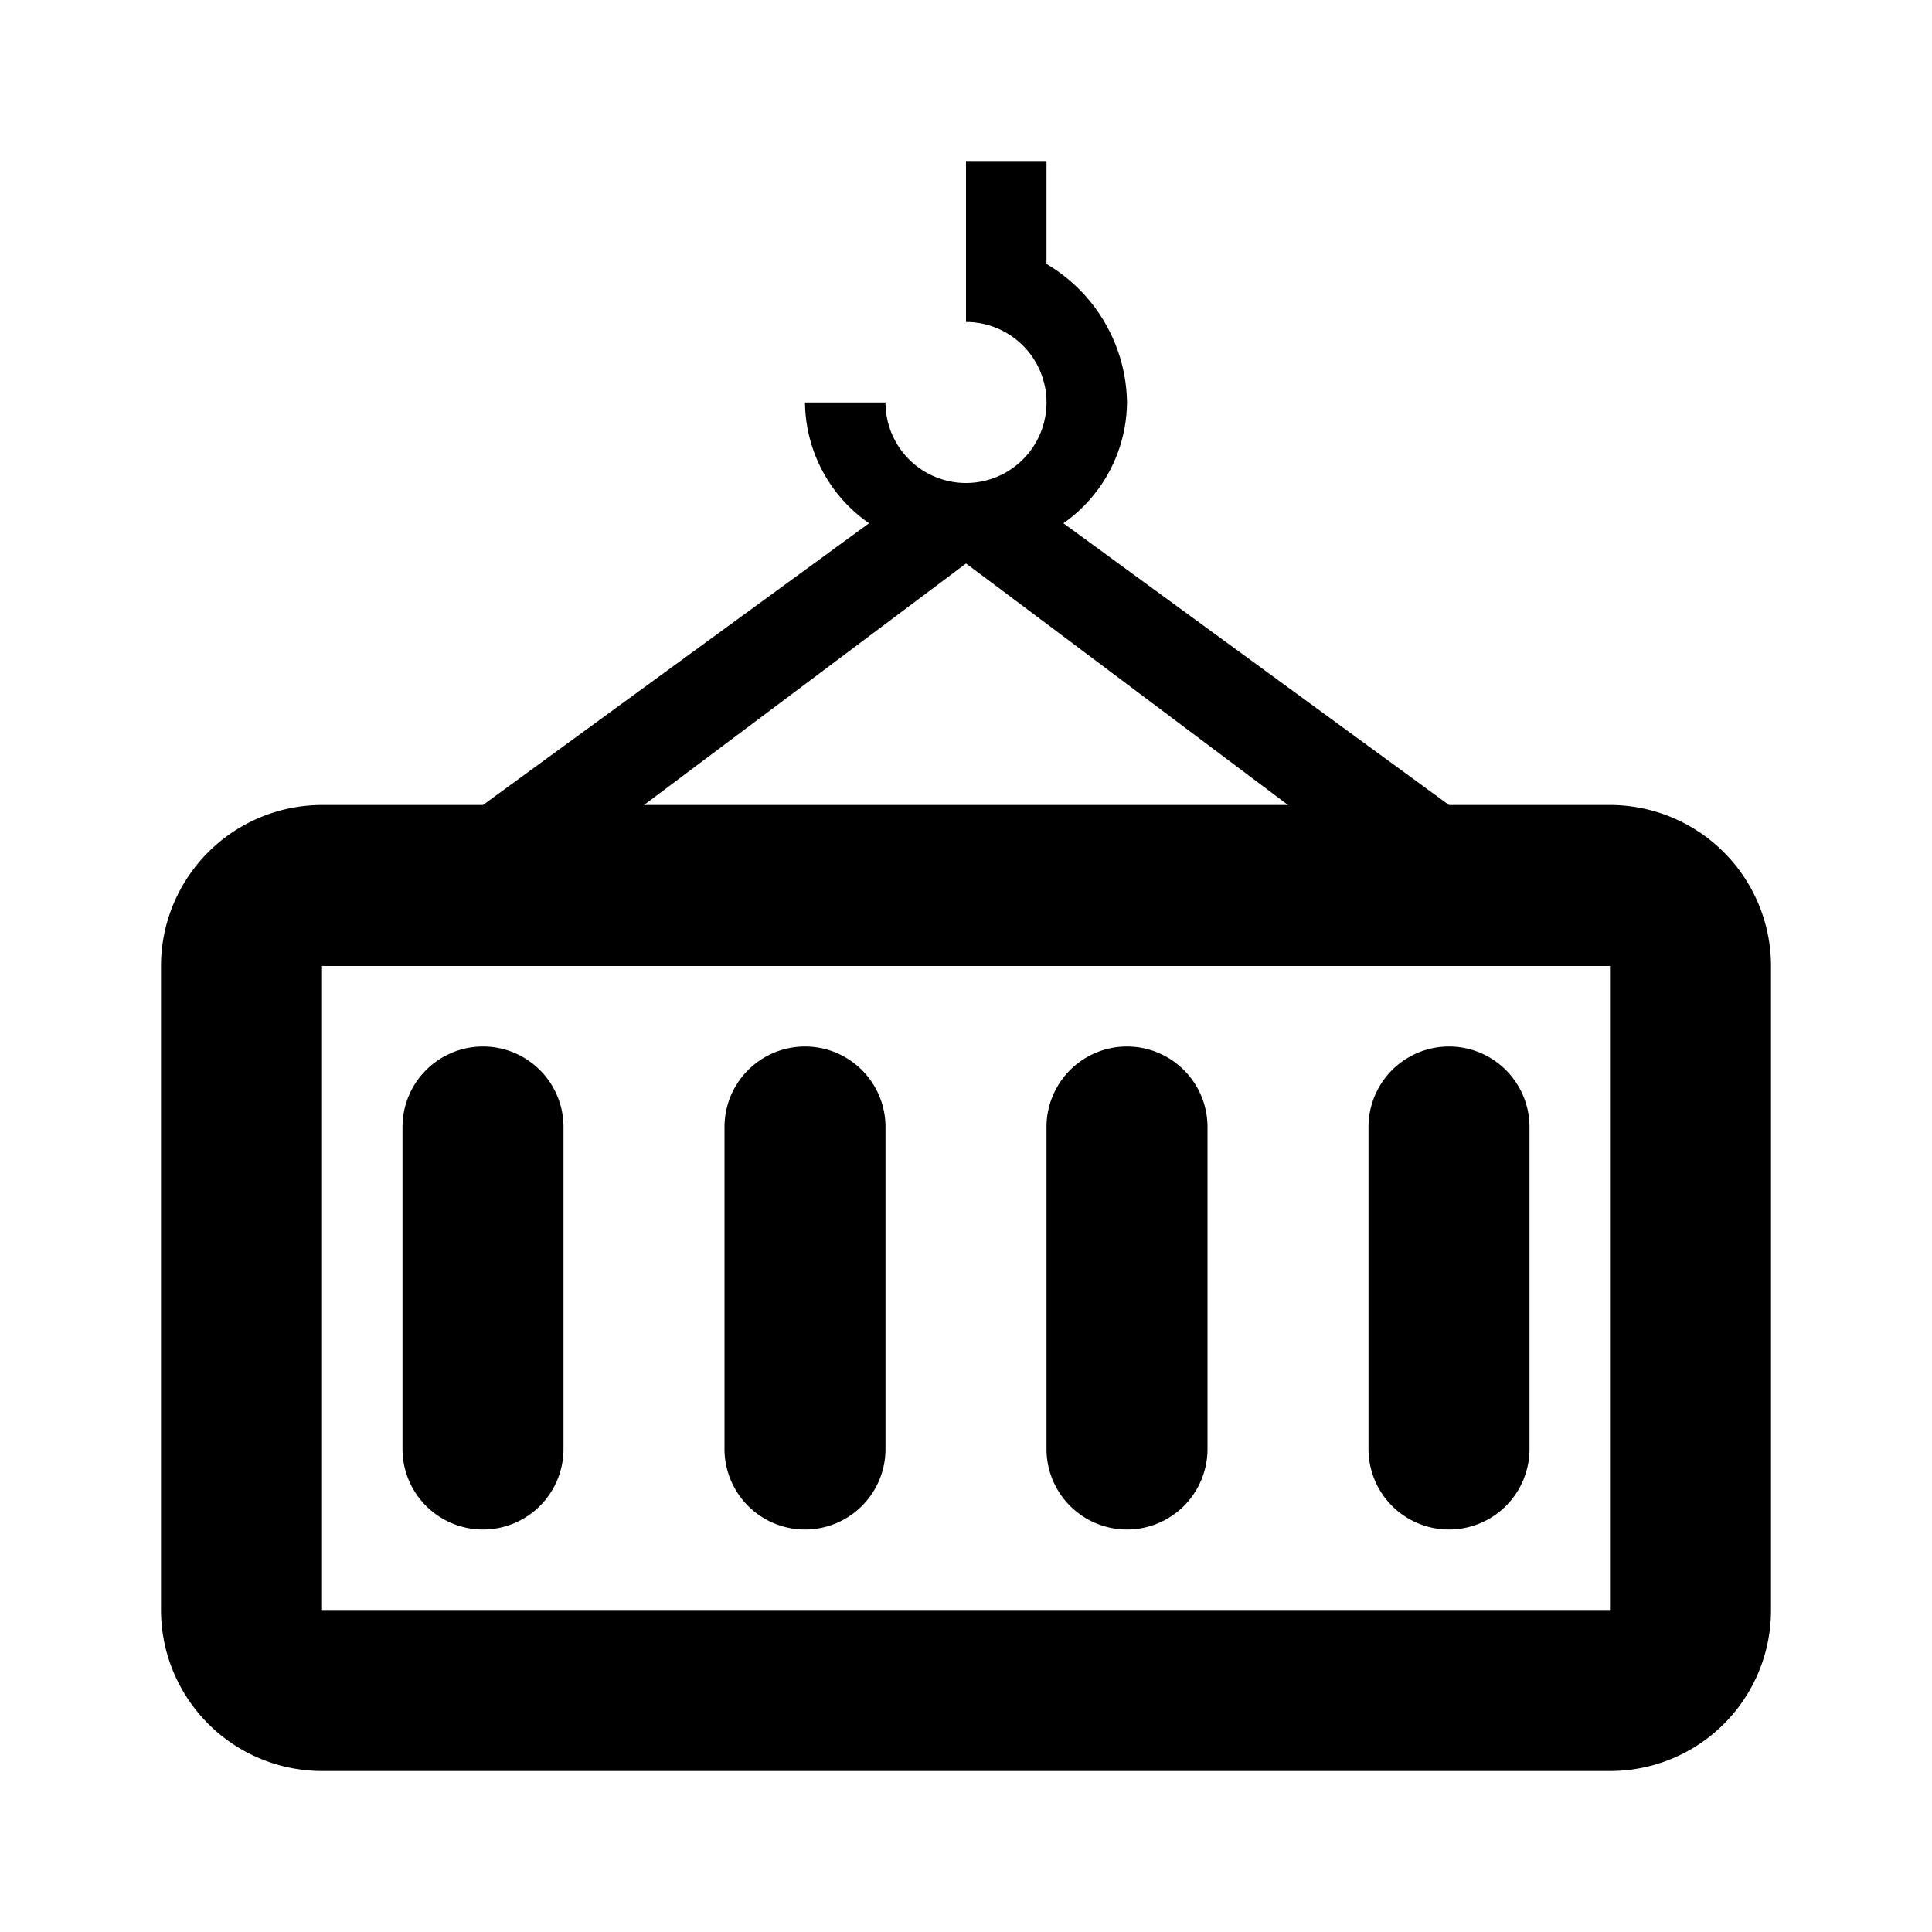
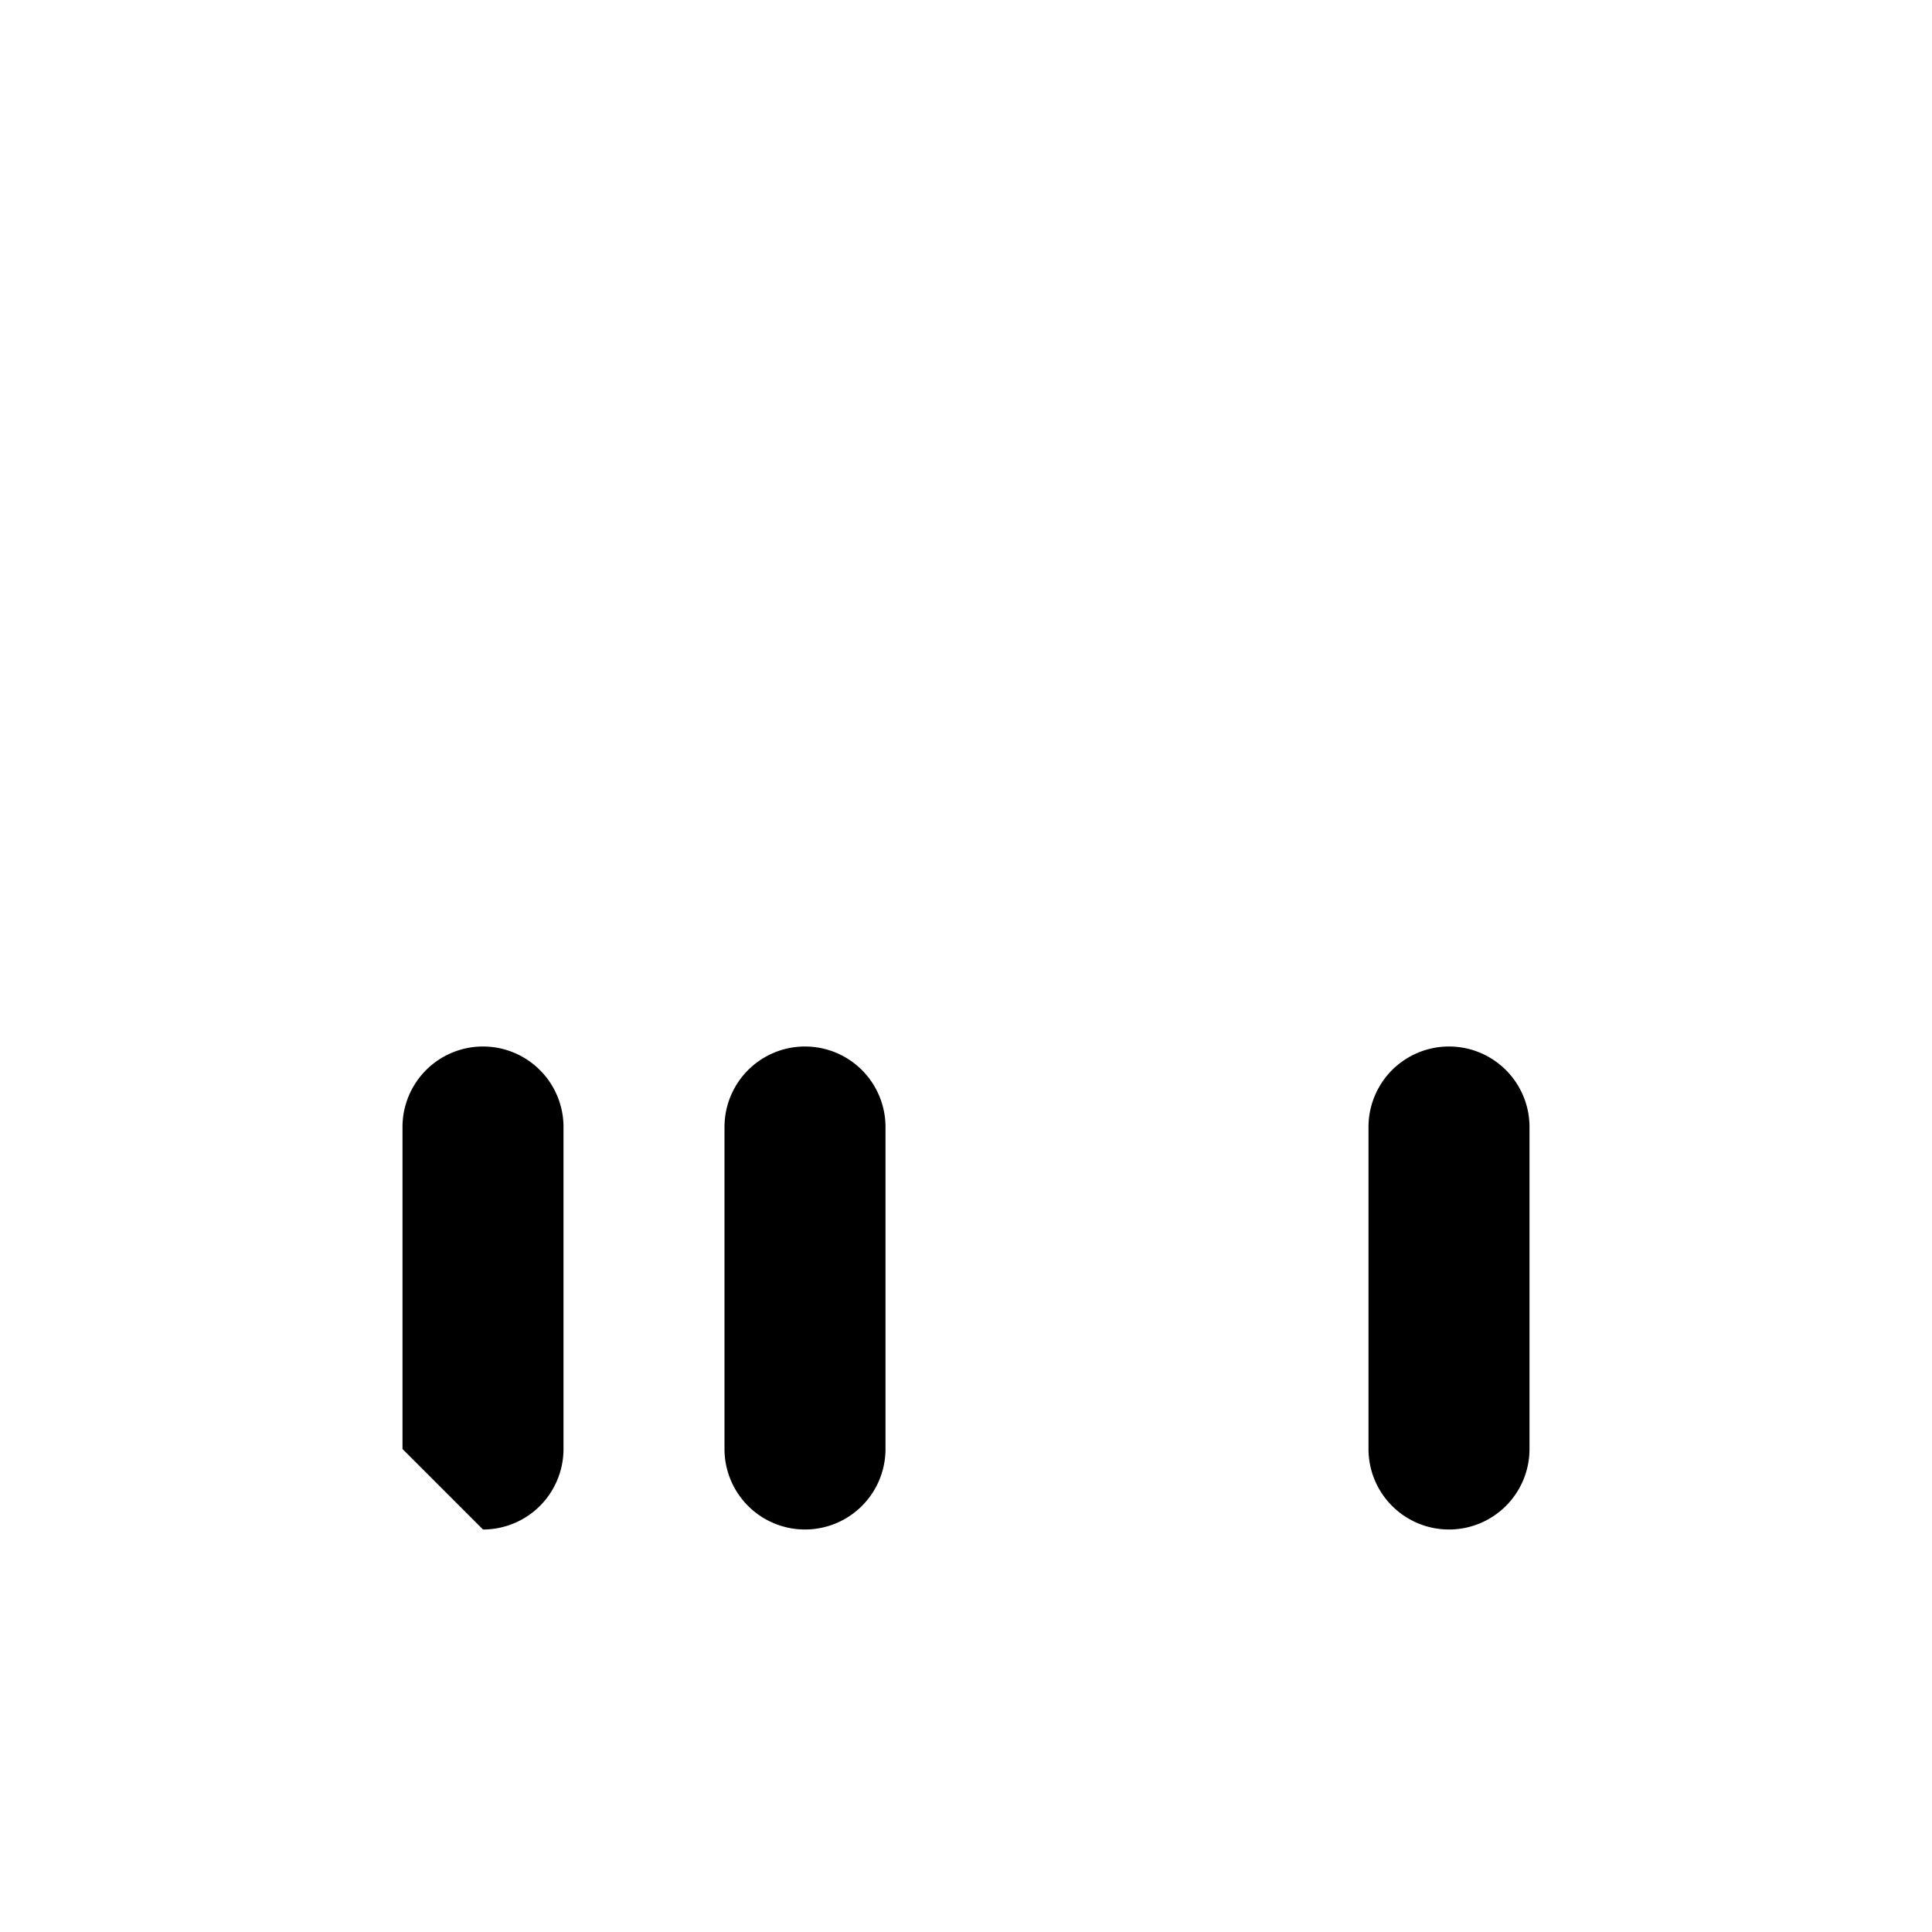
<svg xmlns="http://www.w3.org/2000/svg" viewBox="0 0 24 24" fill="currentColor">
-   <path d="M20,10H18L13.21,6.5A1.854,1.854,0,0,0,14,5a2.031,2.031,0,0,0-1-1.721V2H12V4a1,1,0,1,1-1,1H10a1.846,1.846,0,0,0,.796,1.5L6,10H4a2.002,2.002,0,0,0-2,2v8a2.002,2.002,0,0,0,2,2H20a1.997,1.997,0,0,0,2-2V12A2.002,2.002,0,0,0,20,10ZM12,7h0c.006,0,4,3,4,3H8Zm8,13H4V12H20Z" />
-   <path d="M14,19a1,1,0,0,0,1-1V14a1,1,0,0,0-2,0v4A1,1,0,0,0,14,19Z" />
  <path d="M18,19a1,1,0,0,0,1-1V14a1,1,0,0,0-2,0v4A1,1,0,0,0,18,19Z" />
-   <path d="M6,19a1,1,0,0,0,1-1V14a1,1,0,0,0-2,0v4A1,1,0,0,0,6,19Z" />
+   <path d="M6,19a1,1,0,0,0,1-1V14a1,1,0,0,0-2,0v4Z" />
  <path d="M10,19a1,1,0,0,0,1-1V14a1,1,0,0,0-2,0v4A1,1,0,0,0,10,19Z" />
</svg>